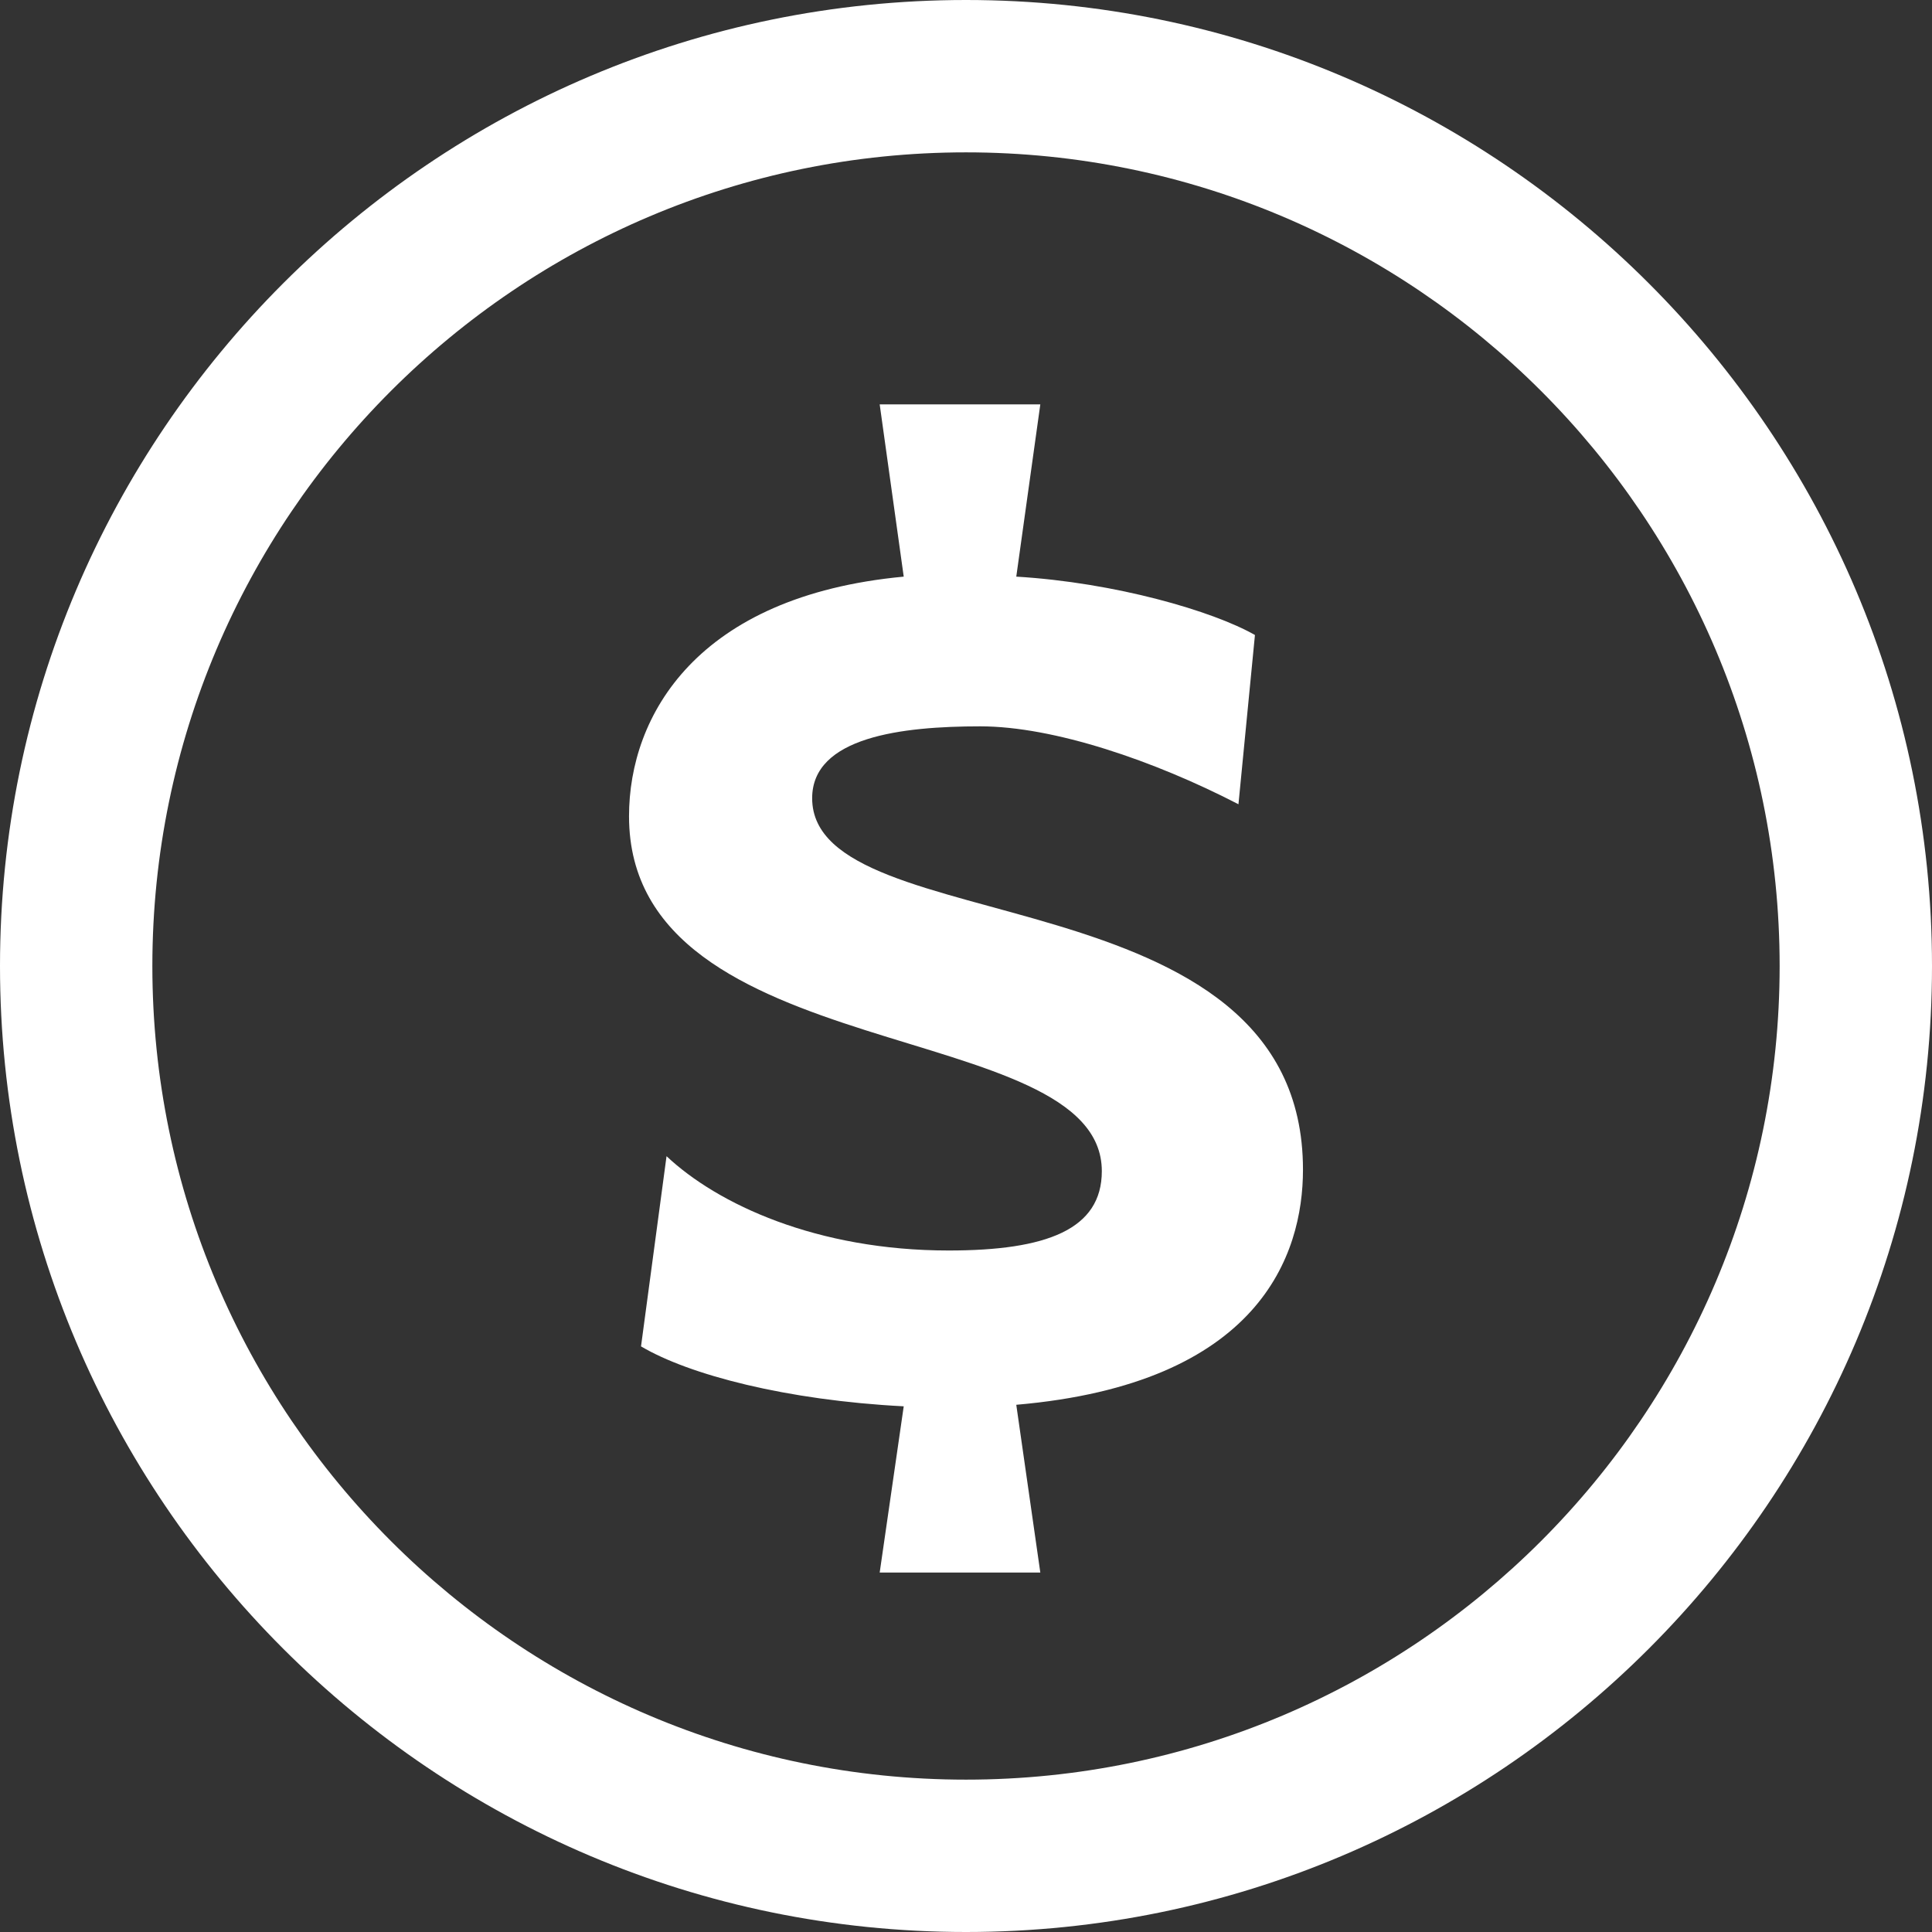
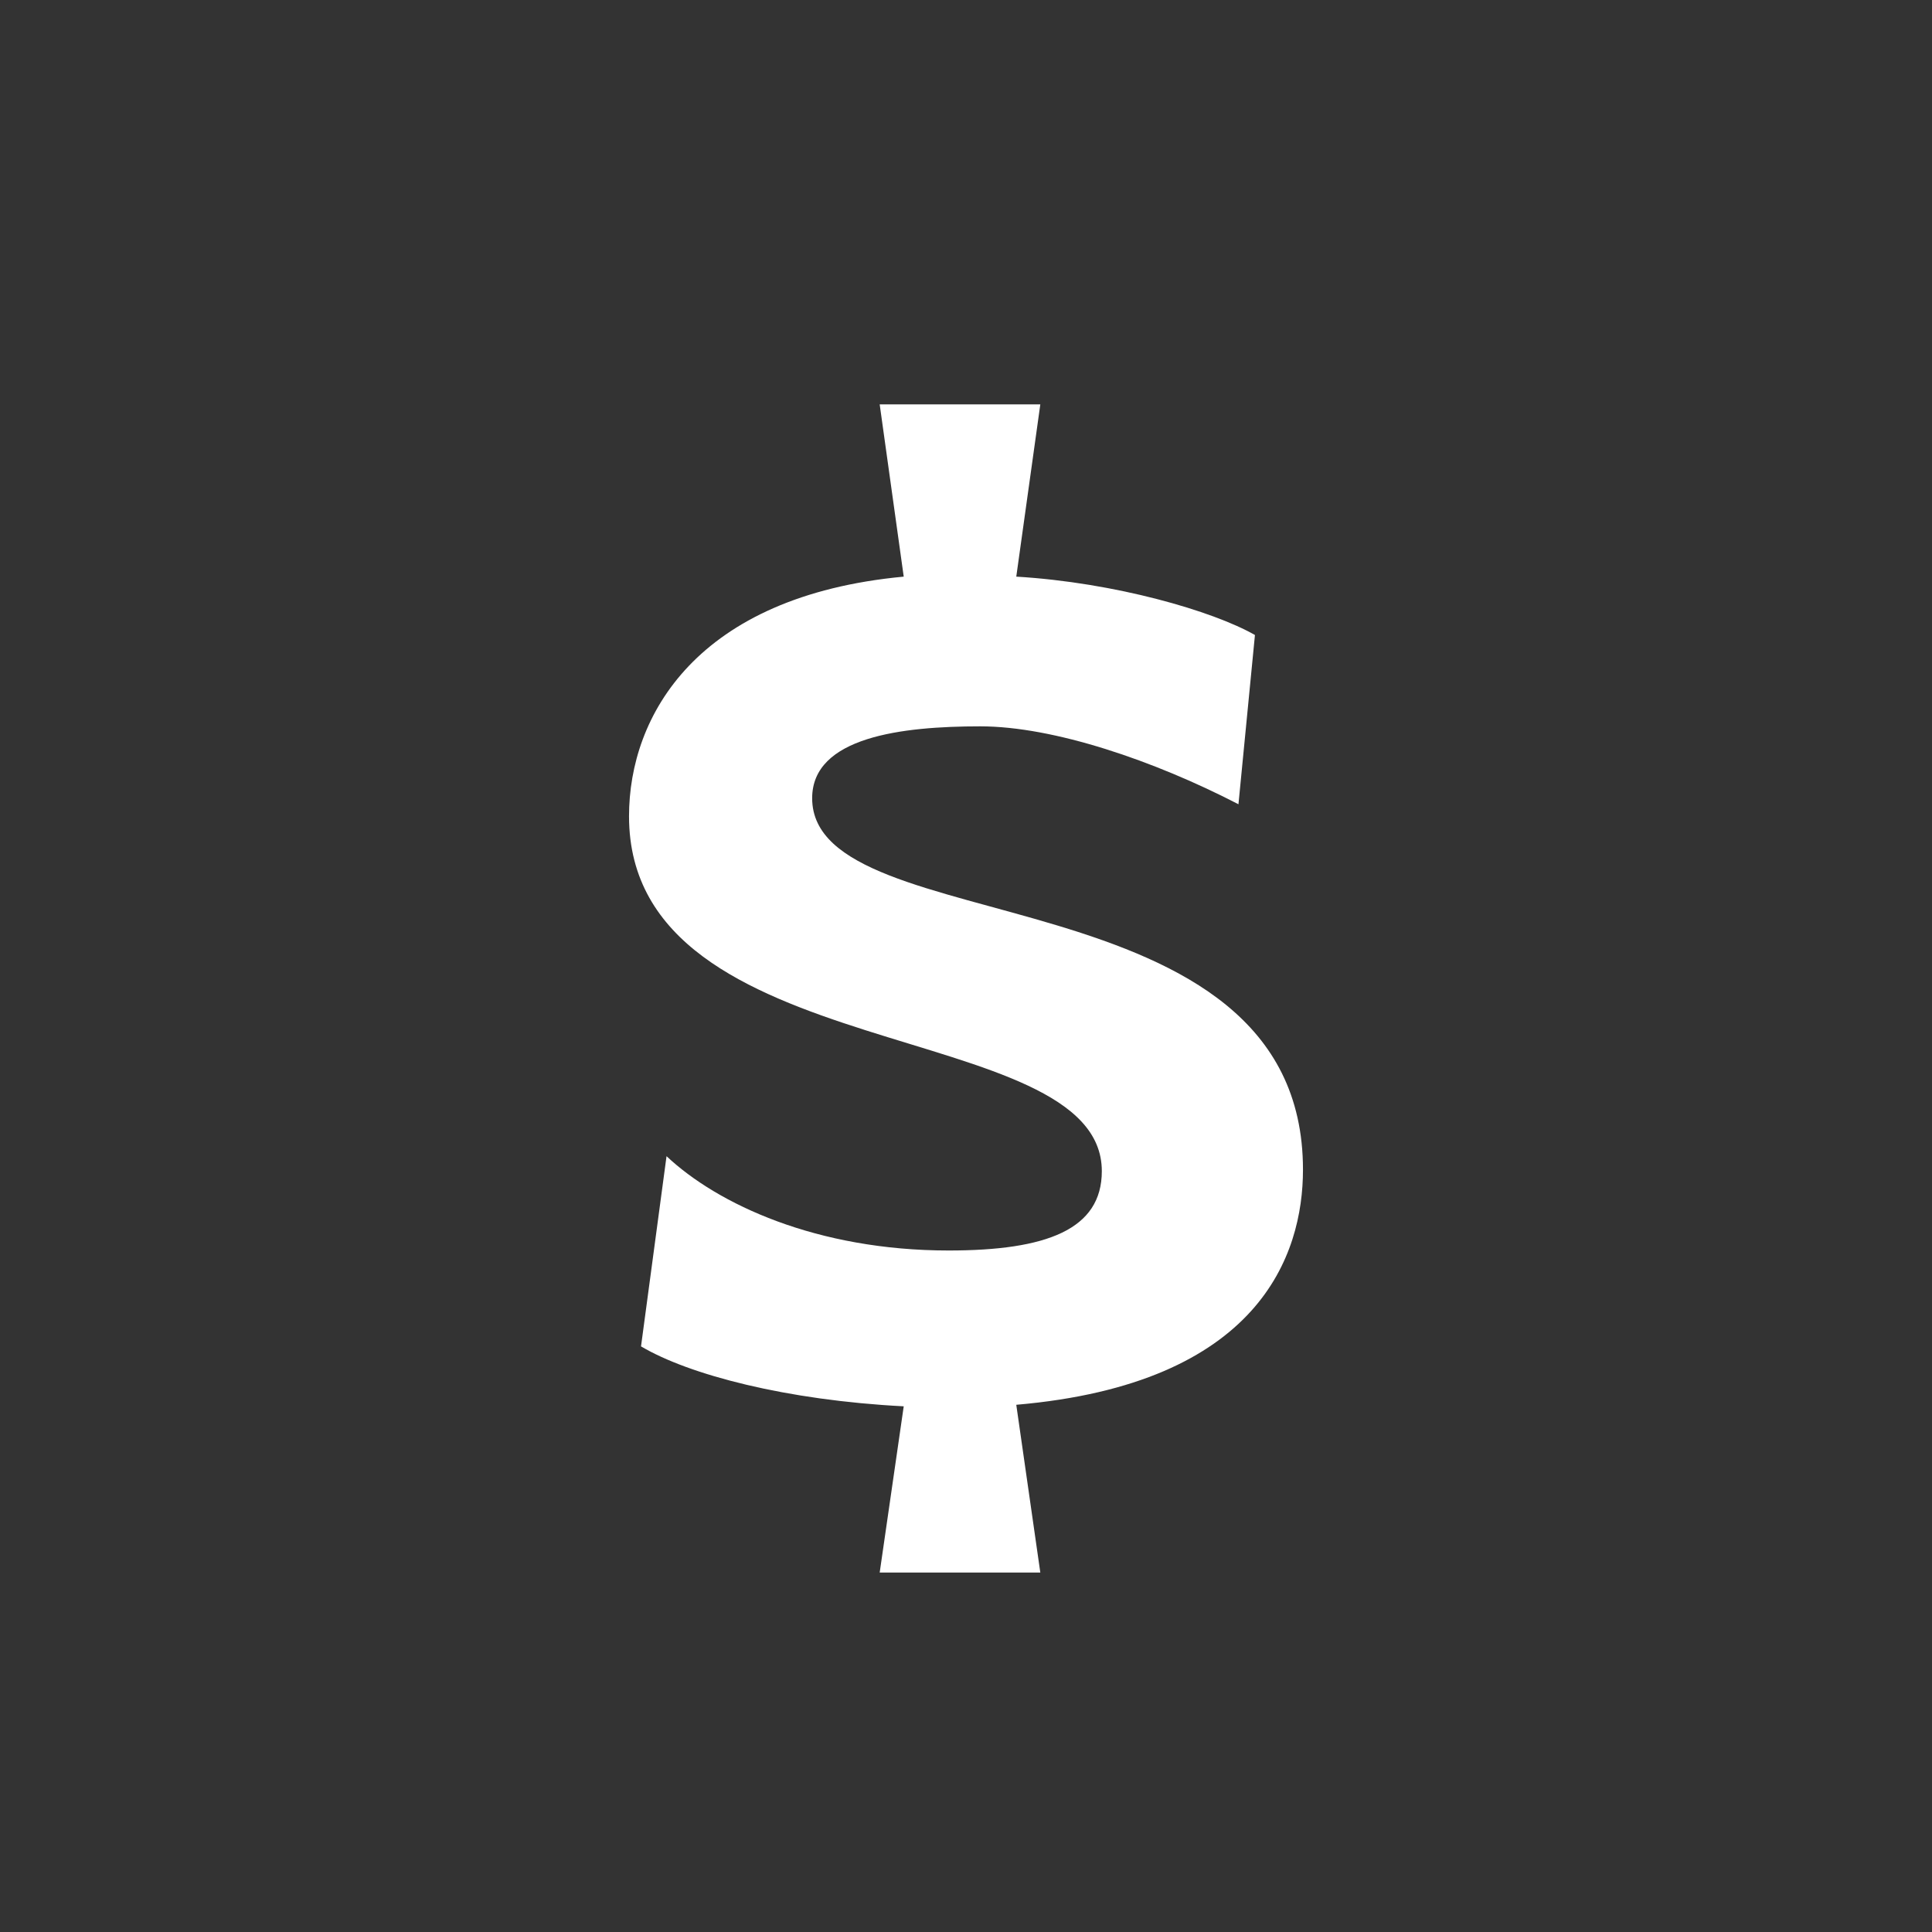
<svg xmlns="http://www.w3.org/2000/svg" width="43" height="43" viewBox="0 0 43 43" fill="none">
  <rect x="0" y="0" width="43" height="43" fill="#333333" stroke="none" />
-   <path d="M21.5 0C9.644 0 0 9.645 0 21.501C0 33.356 9.644 43 21.5 43C33.355 43 43 33.356 43 21.501C43 9.645 33.355 0 21.5 0ZM21.5 39.609C11.515 39.609 3.391 31.485 3.391 21.501C3.391 11.515 11.515 3.391 21.5 3.391C31.485 3.391 39.609 11.515 39.609 21.501C39.609 31.485 31.485 39.609 21.5 39.609Z" fill="white" />
-   <path d="M18.076 17.766C18.076 16.4 20.08 16.166 21.817 16.166C23.455 16.166 25.693 16.932 27.564 17.9L27.931 14.133C26.995 13.6 24.824 12.966 22.619 12.834L23.154 9H19.579L20.114 12.834C15.504 13.266 14 15.933 14 18.166C14 23.799 24.523 22.601 24.523 26.066C24.523 27.367 23.288 27.832 21.116 27.832C18.176 27.832 15.97 26.8 14.835 25.733L14.267 29.966C15.337 30.6 17.507 31.166 20.114 31.3L19.579 35H23.154L22.619 31.266C28.031 30.799 29 27.932 29 26.033C29 19.334 18.076 20.999 18.076 17.766Z" fill="white" />
+   <path d="M18.076 17.766C18.076 16.4 20.08 16.166 21.817 16.166C23.455 16.166 25.693 16.932 27.564 17.9L27.931 14.133C26.995 13.6 24.824 12.966 22.619 12.834L23.154 9H19.579L20.114 12.834C15.504 13.266 14 15.933 14 18.166C14 23.799 24.523 22.601 24.523 26.066C24.523 27.367 23.288 27.832 21.116 27.832C18.176 27.832 15.97 26.8 14.835 25.733L14.267 29.966C15.337 30.6 17.507 31.166 20.114 31.3L19.579 35H23.154L22.619 31.266C28.031 30.799 29 27.932 29 26.033C29 19.334 18.076 20.999 18.076 17.766" fill="white" />
</svg>